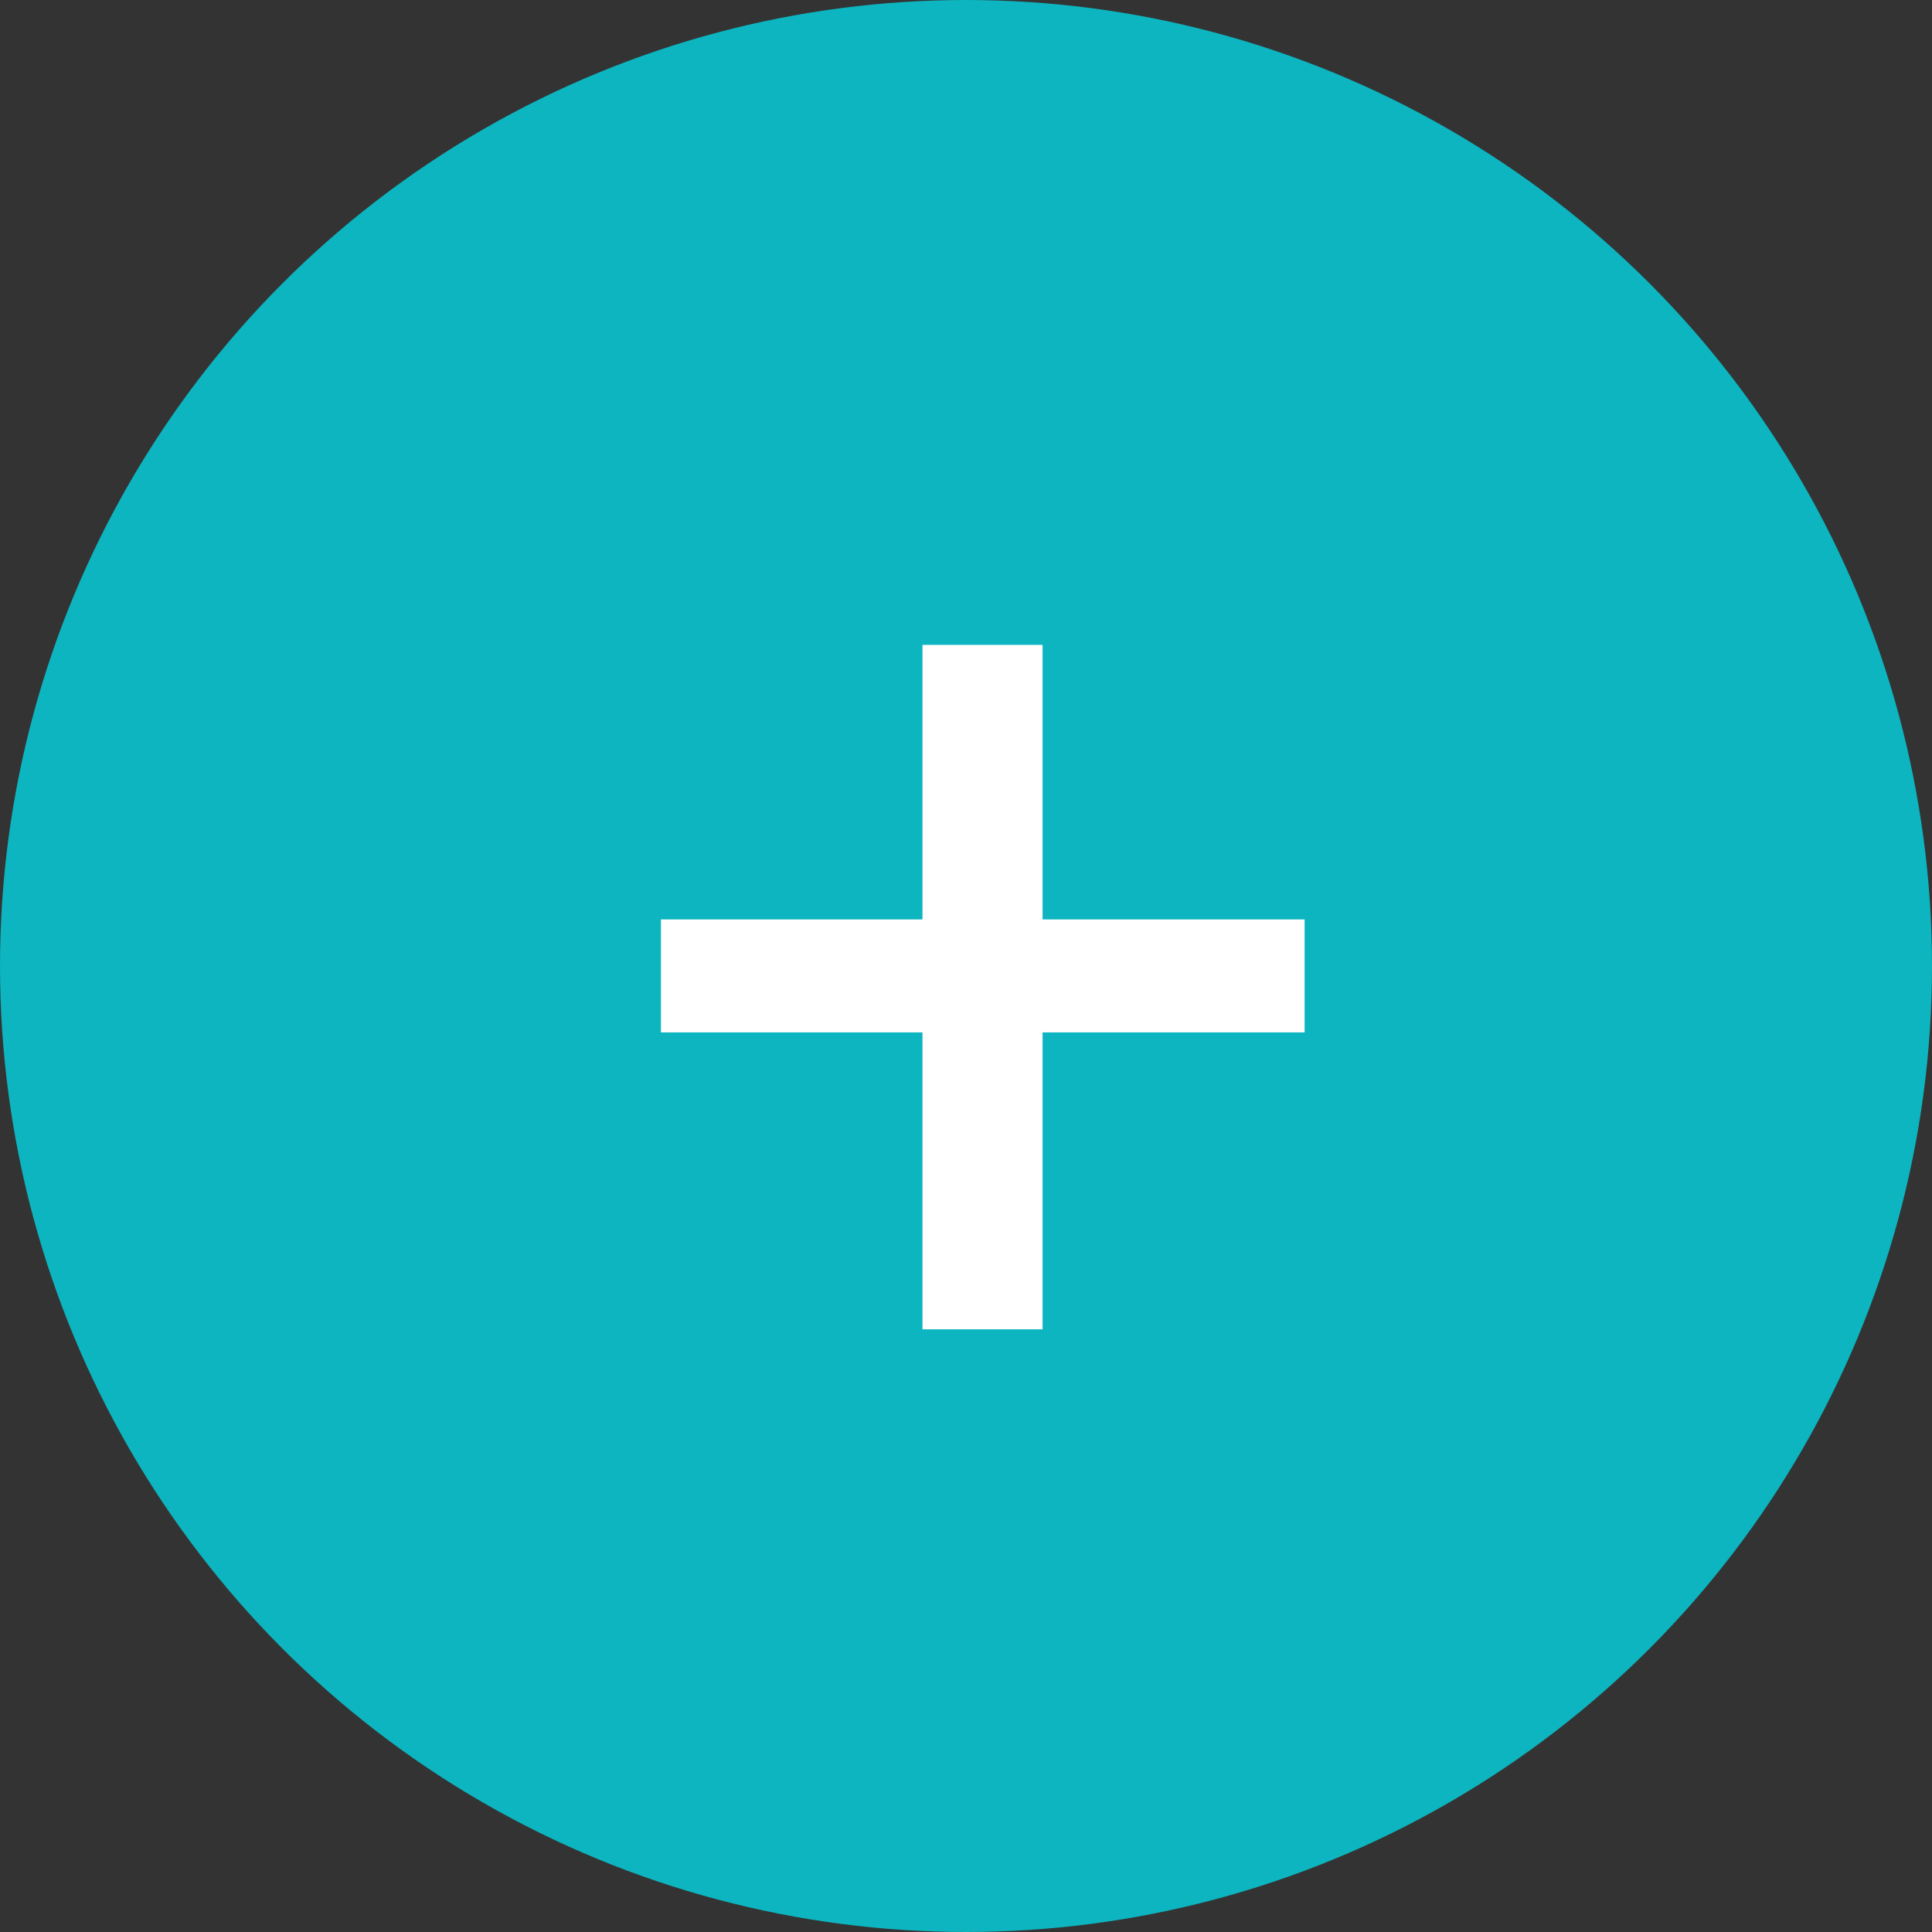
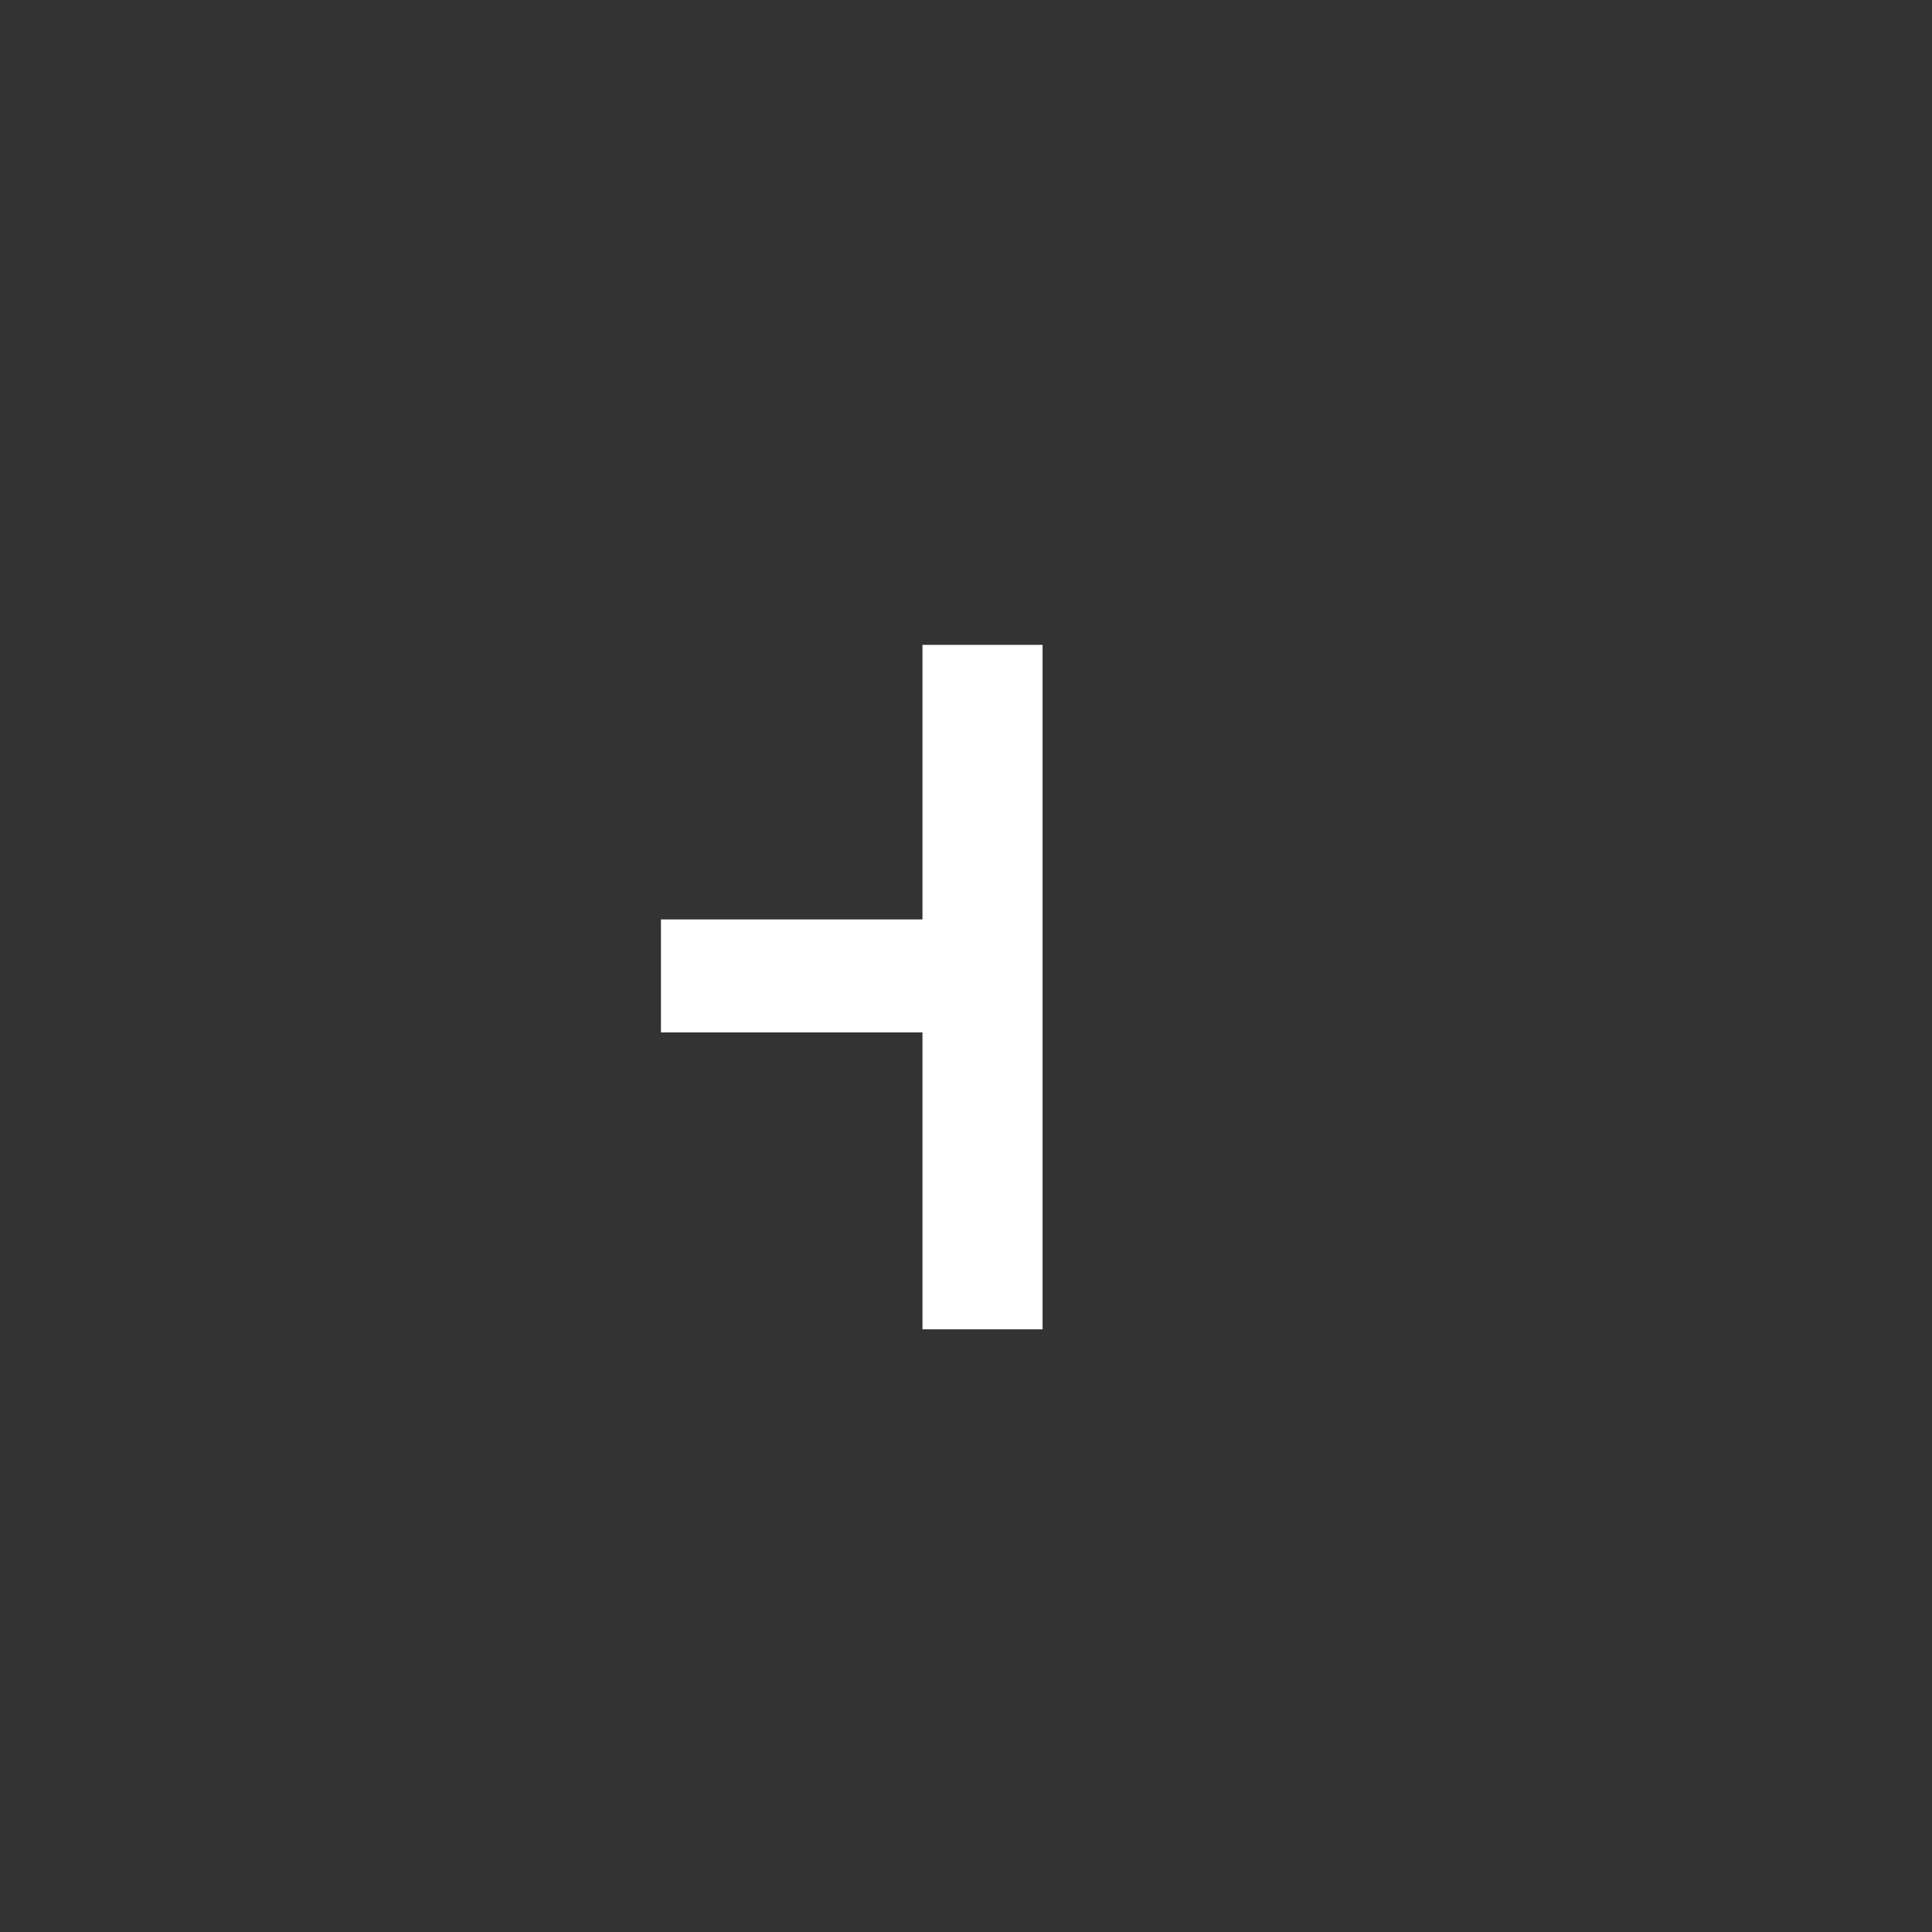
<svg xmlns="http://www.w3.org/2000/svg" width="19" height="19" viewBox="0 0 19 19">
  <rect x="0" y="0" width="19" height="19" fill="#333333" stroke="none" />
  <g id="Raggruppa_232" data-name="Raggruppa 232" transform="translate(-1351 -2451.769)">
-     <circle id="Ellisse_37" data-name="Ellisse 37" cx="9.5" cy="9.5" r="9.5" transform="translate(1351 2451.769)" fill="#0cb5c0" />
-     <path id="Tracciato_130" data-name="Tracciato 130" d="M4.253-4.958H6.83v1.111H4.253v2.92H3.072v-2.92H.5V-4.958H3.072v-2.7H4.253Z" transform="translate(1357 2465.769)" fill="#fff" />
+     <path id="Tracciato_130" data-name="Tracciato 130" d="M4.253-4.958v1.111H4.253v2.92H3.072v-2.92H.5V-4.958H3.072v-2.7H4.253Z" transform="translate(1357 2465.769)" fill="#fff" />
  </g>
</svg>